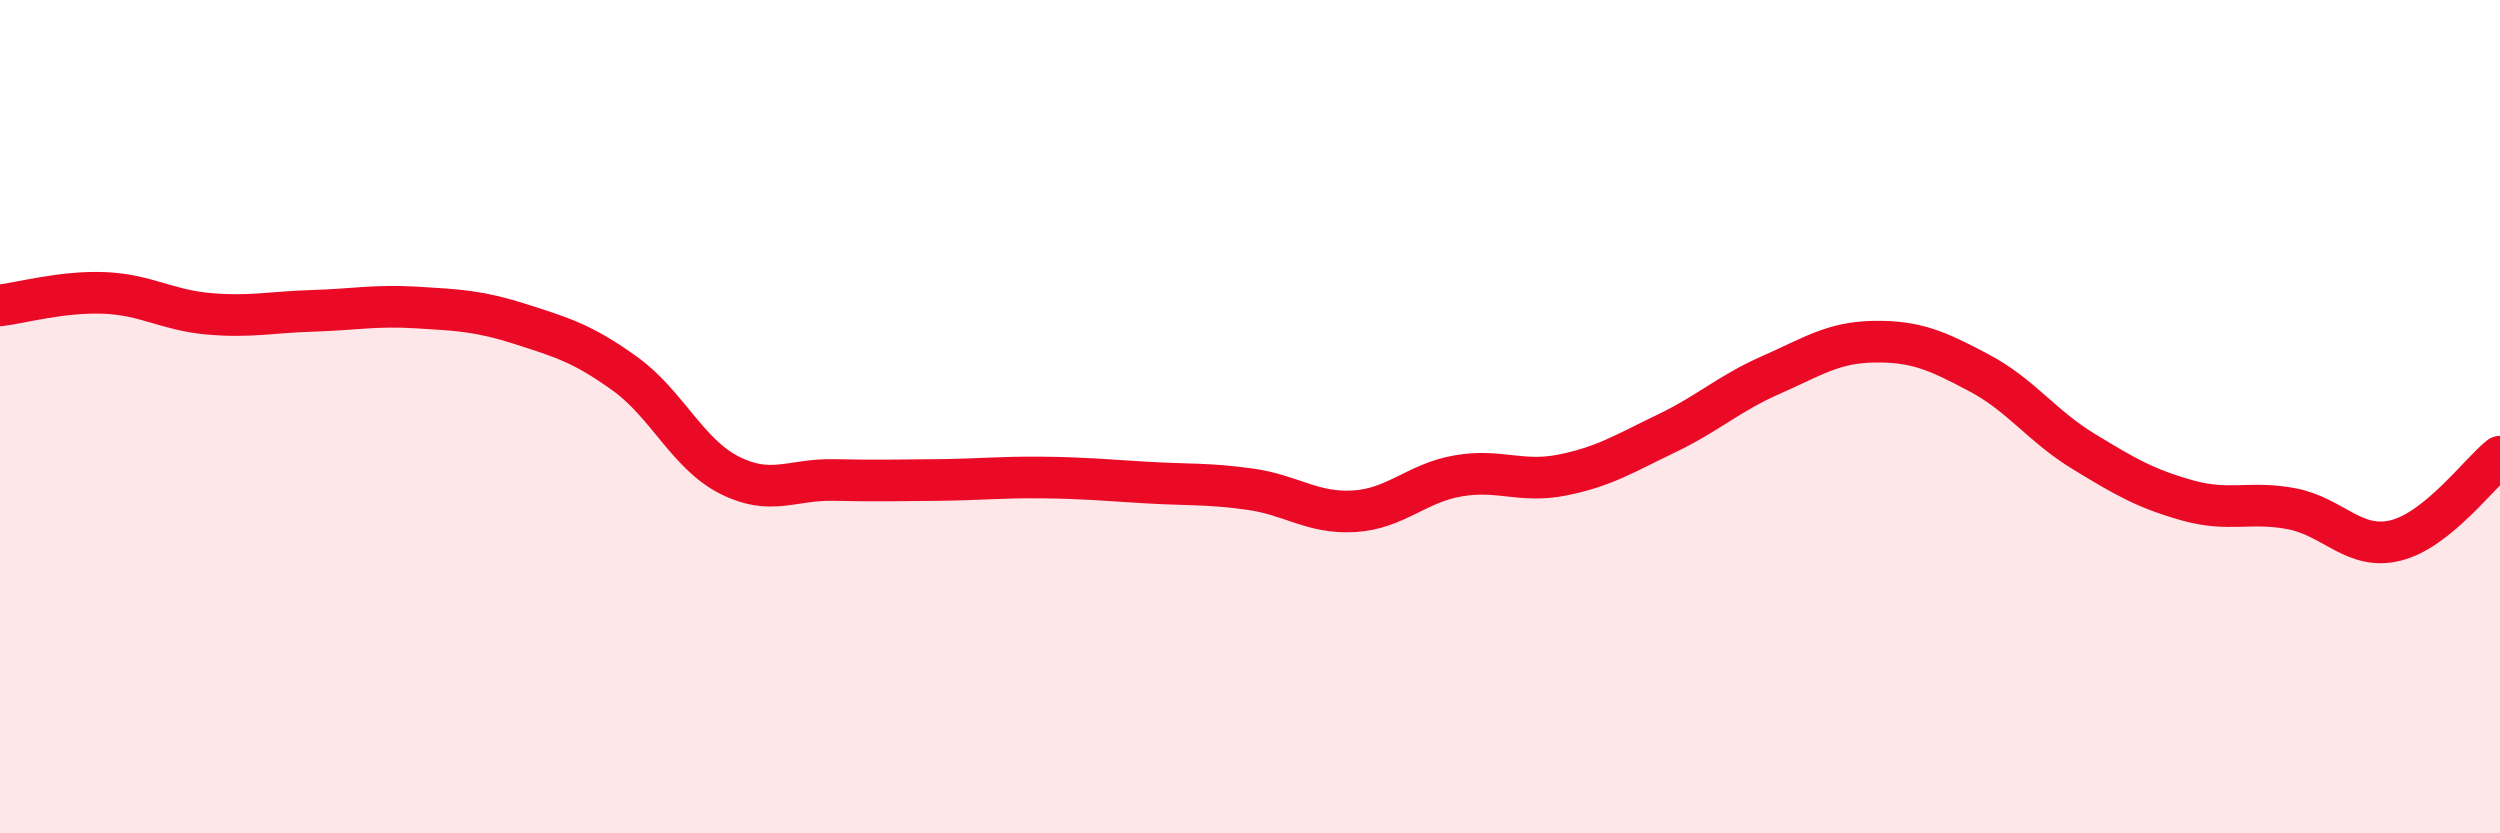
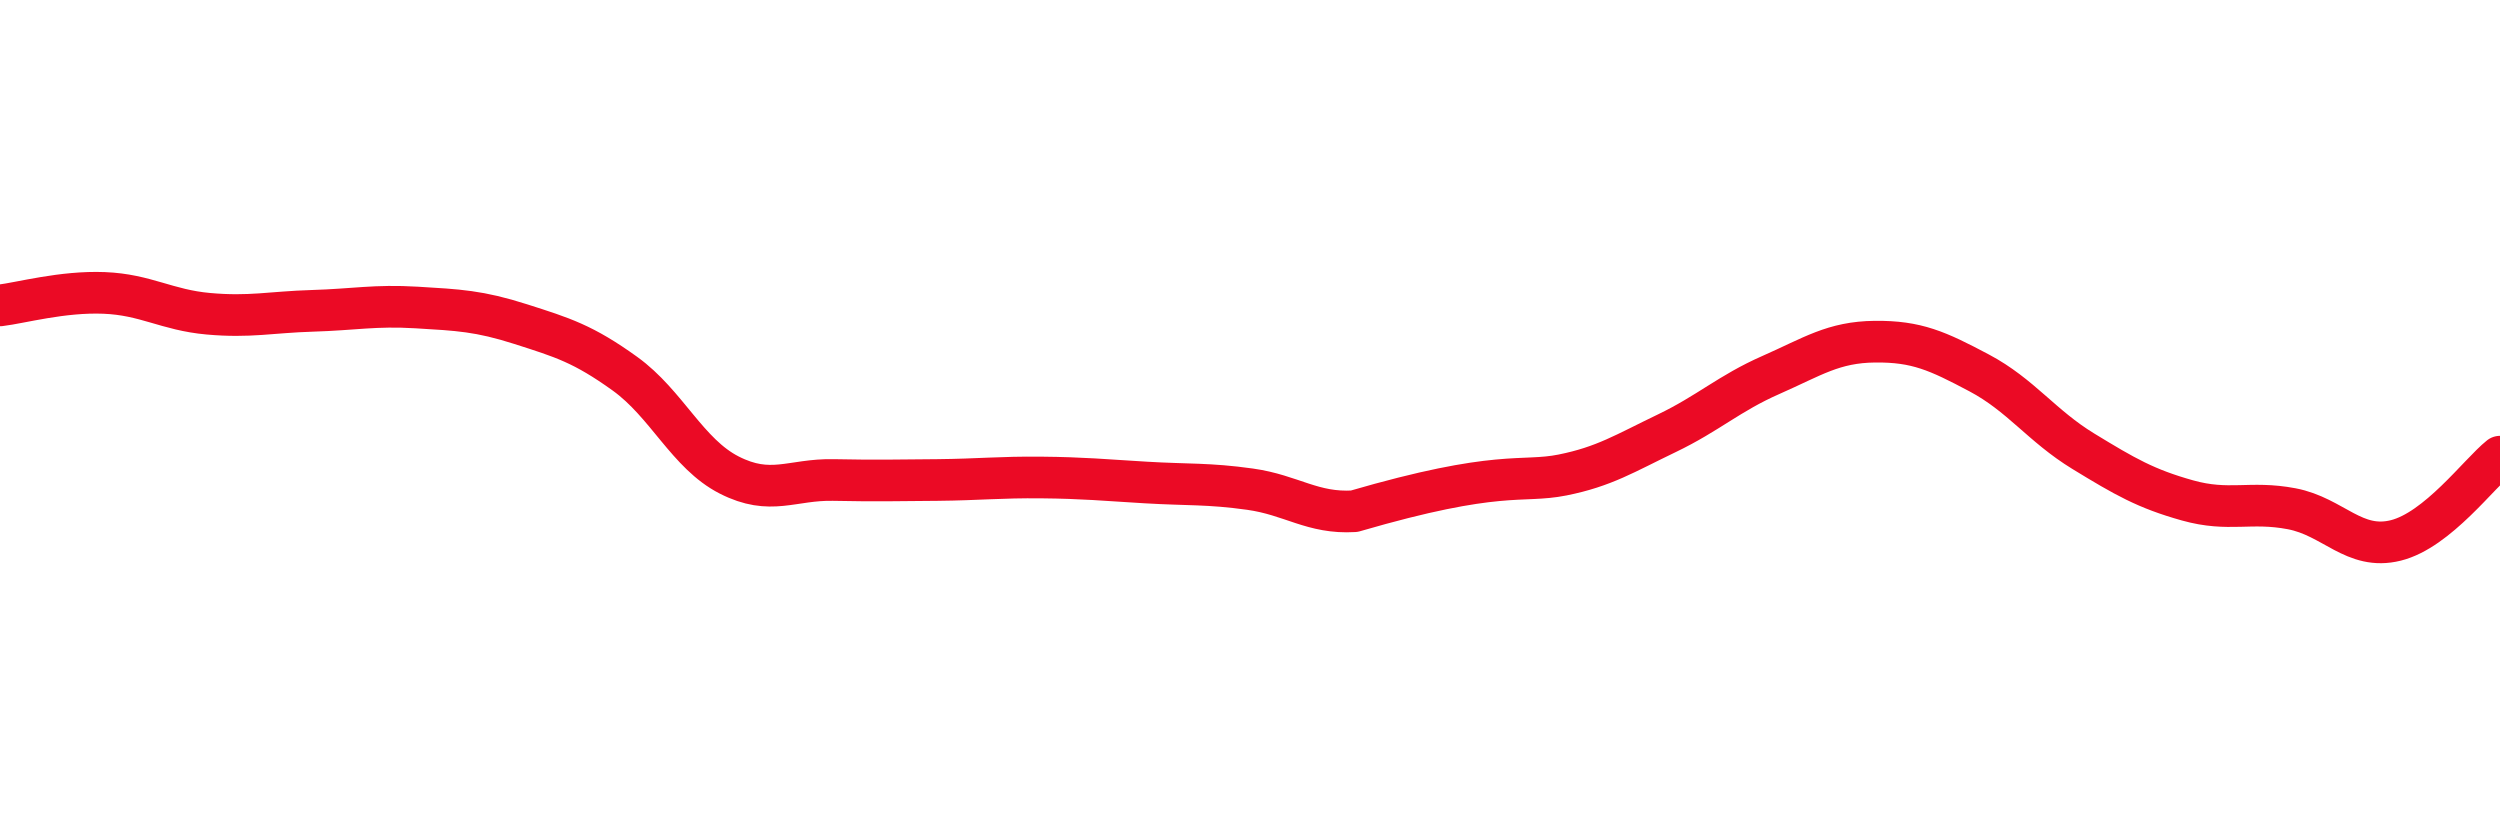
<svg xmlns="http://www.w3.org/2000/svg" width="60" height="20" viewBox="0 0 60 20">
-   <path d="M 0,7.33 C 0.5,7.27 1.5,6.99 2.5,7.03 C 3.5,7.07 4,7.44 5,7.53 C 6,7.62 6.5,7.49 7.5,7.46 C 8.5,7.43 9,7.32 10,7.38 C 11,7.44 11.5,7.46 12.5,7.78 C 13.5,8.1 14,8.25 15,8.97 C 16,9.69 16.5,10.89 17.5,11.4 C 18.5,11.91 19,11.5 20,11.52 C 21,11.54 21.5,11.53 22.5,11.52 C 23.5,11.51 24,11.45 25,11.46 C 26,11.47 26.5,11.52 27.5,11.58 C 28.5,11.64 29,11.6 30,11.74 C 31,11.88 31.5,12.33 32.5,12.27 C 33.5,12.21 34,11.59 35,11.42 C 36,11.25 36.5,11.6 37.5,11.4 C 38.5,11.2 39,10.88 40,10.4 C 41,9.92 41.5,9.44 42.5,9 C 43.5,8.56 44,8.21 45,8.2 C 46,8.19 46.5,8.42 47.5,8.95 C 48.5,9.48 49,10.22 50,10.83 C 51,11.44 51.5,11.73 52.5,12.01 C 53.5,12.29 54,12.02 55,12.21 C 56,12.4 56.5,13.22 57.5,12.97 C 58.5,12.72 59.5,11.36 60,10.96L60 20L0 20Z" fill="#EB0A25" opacity="0.1" stroke-linecap="round" stroke-linejoin="round" />
-   <path d="M 0,7.33 C 0.5,7.27 1.5,6.99 2.5,7.03 C 3.5,7.07 4,7.44 5,7.53 C 6,7.62 6.5,7.49 7.5,7.46 C 8.5,7.43 9,7.32 10,7.38 C 11,7.44 11.5,7.46 12.5,7.78 C 13.5,8.1 14,8.25 15,8.97 C 16,9.69 16.5,10.89 17.5,11.4 C 18.5,11.91 19,11.5 20,11.52 C 21,11.54 21.5,11.53 22.5,11.52 C 23.5,11.51 24,11.45 25,11.46 C 26,11.47 26.5,11.52 27.5,11.58 C 28.5,11.64 29,11.6 30,11.74 C 31,11.88 31.5,12.33 32.5,12.27 C 33.5,12.21 34,11.59 35,11.42 C 36,11.25 36.5,11.6 37.5,11.4 C 38.5,11.2 39,10.88 40,10.4 C 41,9.92 41.5,9.44 42.5,9 C 43.5,8.56 44,8.21 45,8.2 C 46,8.19 46.5,8.42 47.5,8.95 C 48.5,9.48 49,10.22 50,10.83 C 51,11.44 51.5,11.73 52.5,12.01 C 53.5,12.29 54,12.02 55,12.21 C 56,12.4 56.5,13.22 57.5,12.97 C 58.5,12.72 59.5,11.36 60,10.96" stroke="#EB0A25" stroke-width="1" fill="none" stroke-linecap="round" stroke-linejoin="round" />
+   <path d="M 0,7.33 C 0.5,7.27 1.5,6.99 2.5,7.03 C 3.5,7.07 4,7.44 5,7.53 C 6,7.62 6.5,7.49 7.5,7.46 C 8.5,7.43 9,7.32 10,7.38 C 11,7.44 11.5,7.46 12.5,7.78 C 13.5,8.1 14,8.25 15,8.97 C 16,9.69 16.5,10.89 17.5,11.4 C 18.5,11.91 19,11.5 20,11.52 C 21,11.54 21.5,11.53 22.5,11.52 C 23.5,11.51 24,11.45 25,11.46 C 26,11.47 26.5,11.52 27.5,11.58 C 28.5,11.64 29,11.6 30,11.74 C 31,11.88 31.5,12.33 32.5,12.27 C 36,11.25 36.5,11.6 37.5,11.4 C 38.5,11.2 39,10.88 40,10.4 C 41,9.92 41.5,9.44 42.5,9 C 43.5,8.56 44,8.21 45,8.2 C 46,8.19 46.5,8.42 47.5,8.95 C 48.5,9.48 49,10.22 50,10.83 C 51,11.44 51.5,11.73 52.5,12.01 C 53.5,12.29 54,12.02 55,12.21 C 56,12.4 56.5,13.22 57.5,12.97 C 58.5,12.72 59.5,11.36 60,10.96" stroke="#EB0A25" stroke-width="1" fill="none" stroke-linecap="round" stroke-linejoin="round" />
</svg>